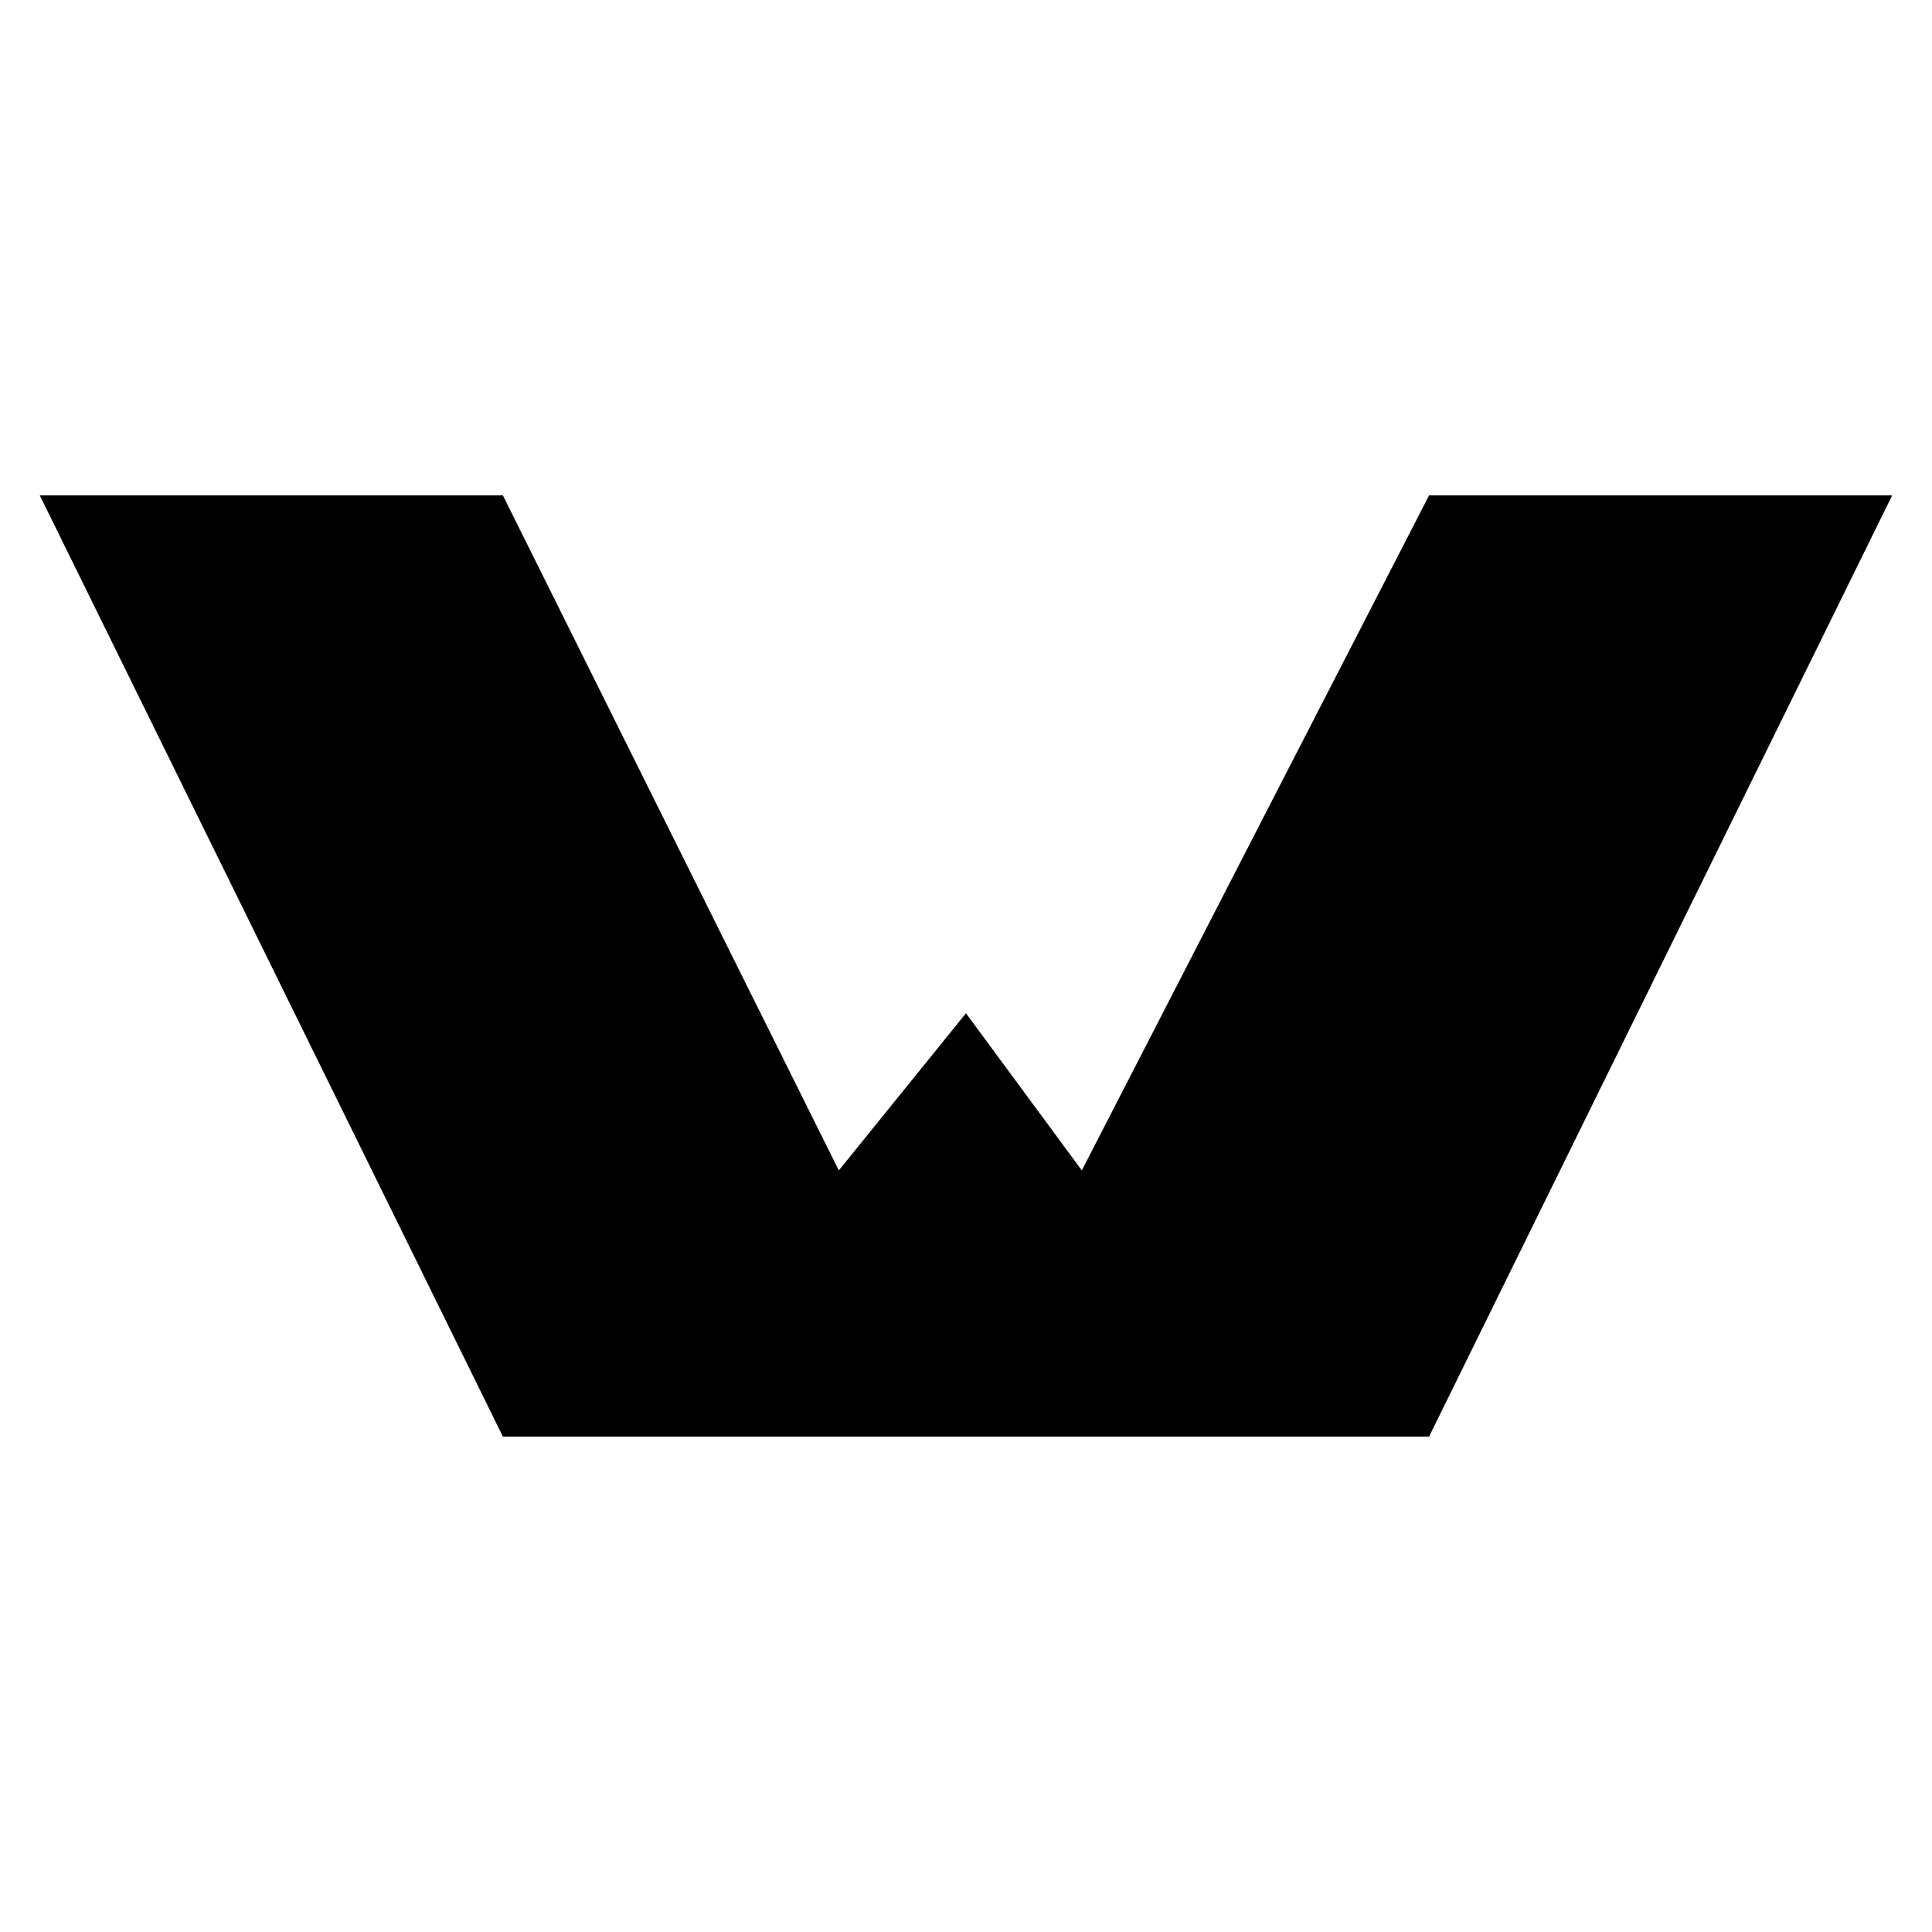
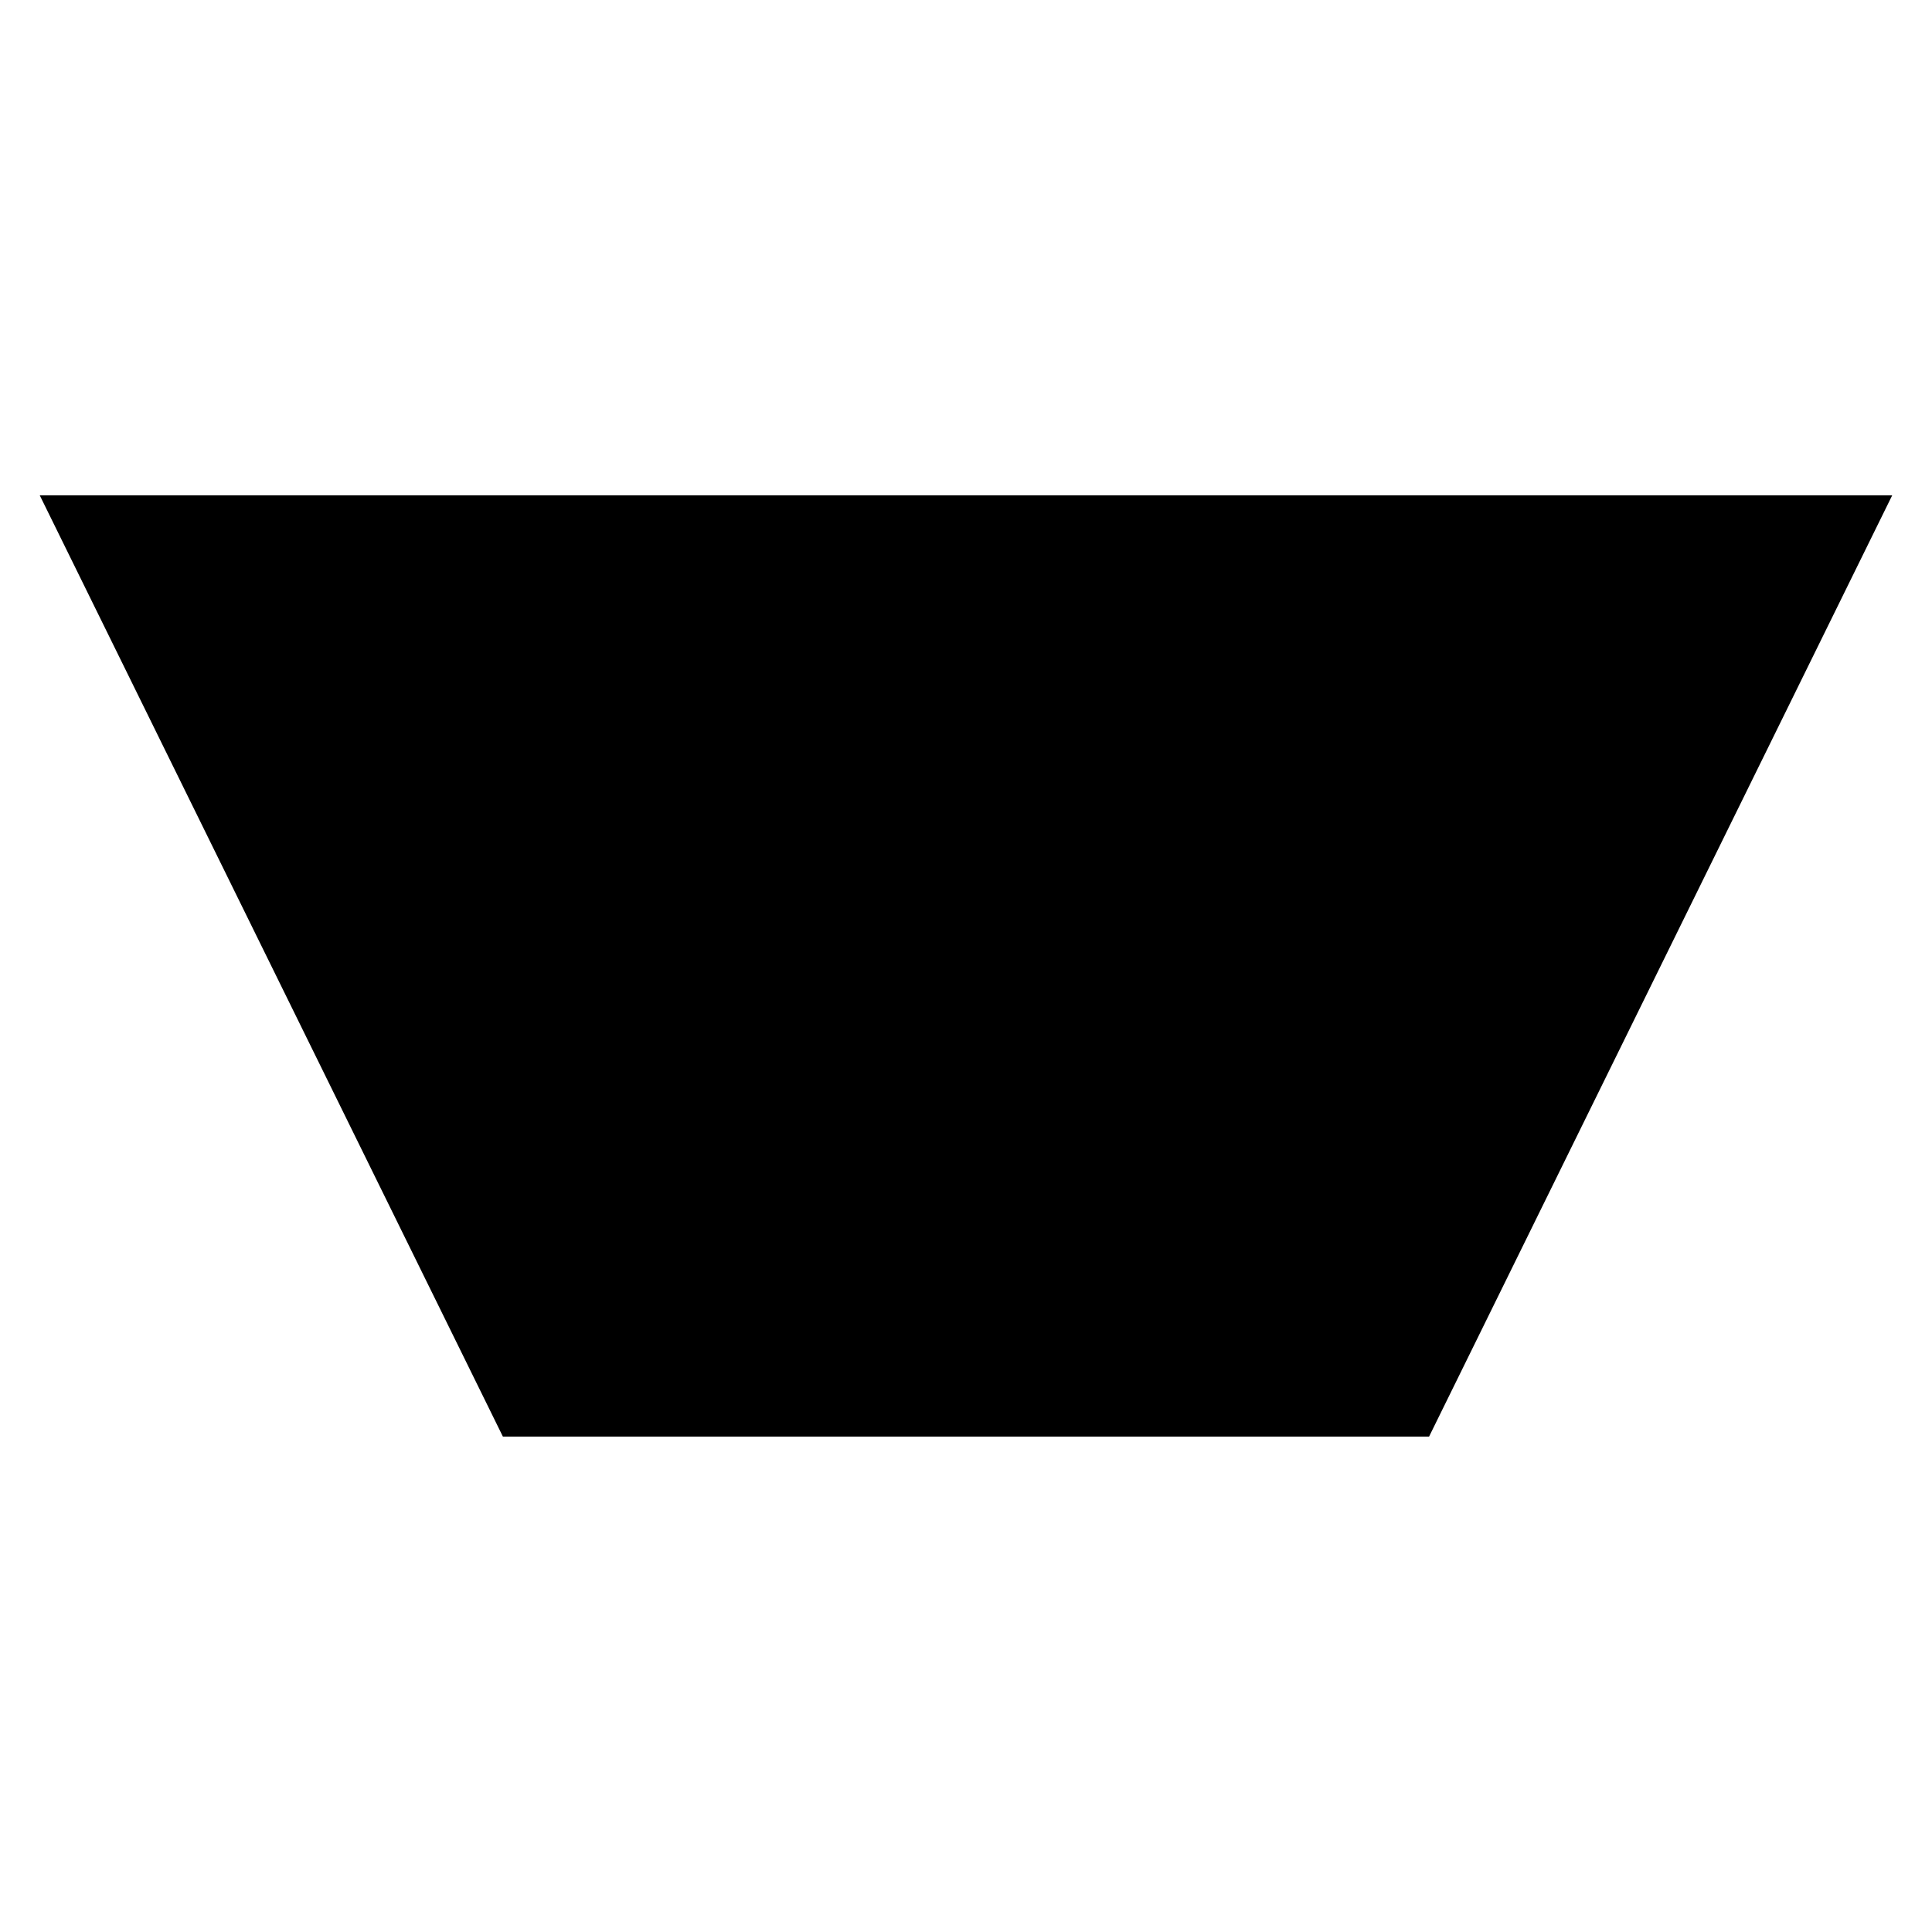
<svg xmlns="http://www.w3.org/2000/svg" fill="#000000" width="800px" height="800px" version="1.1" viewBox="144 144 512 512">
-   <path d="m645.45 275.28-122.73 249.43h-245.45l-122.73-249.43h122.73l89.027 178.89 33.695-41.648 30.699 41.648 92.027-178.89z" />
+   <path d="m645.45 275.28-122.73 249.43h-245.45l-122.73-249.43h122.73z" />
</svg>